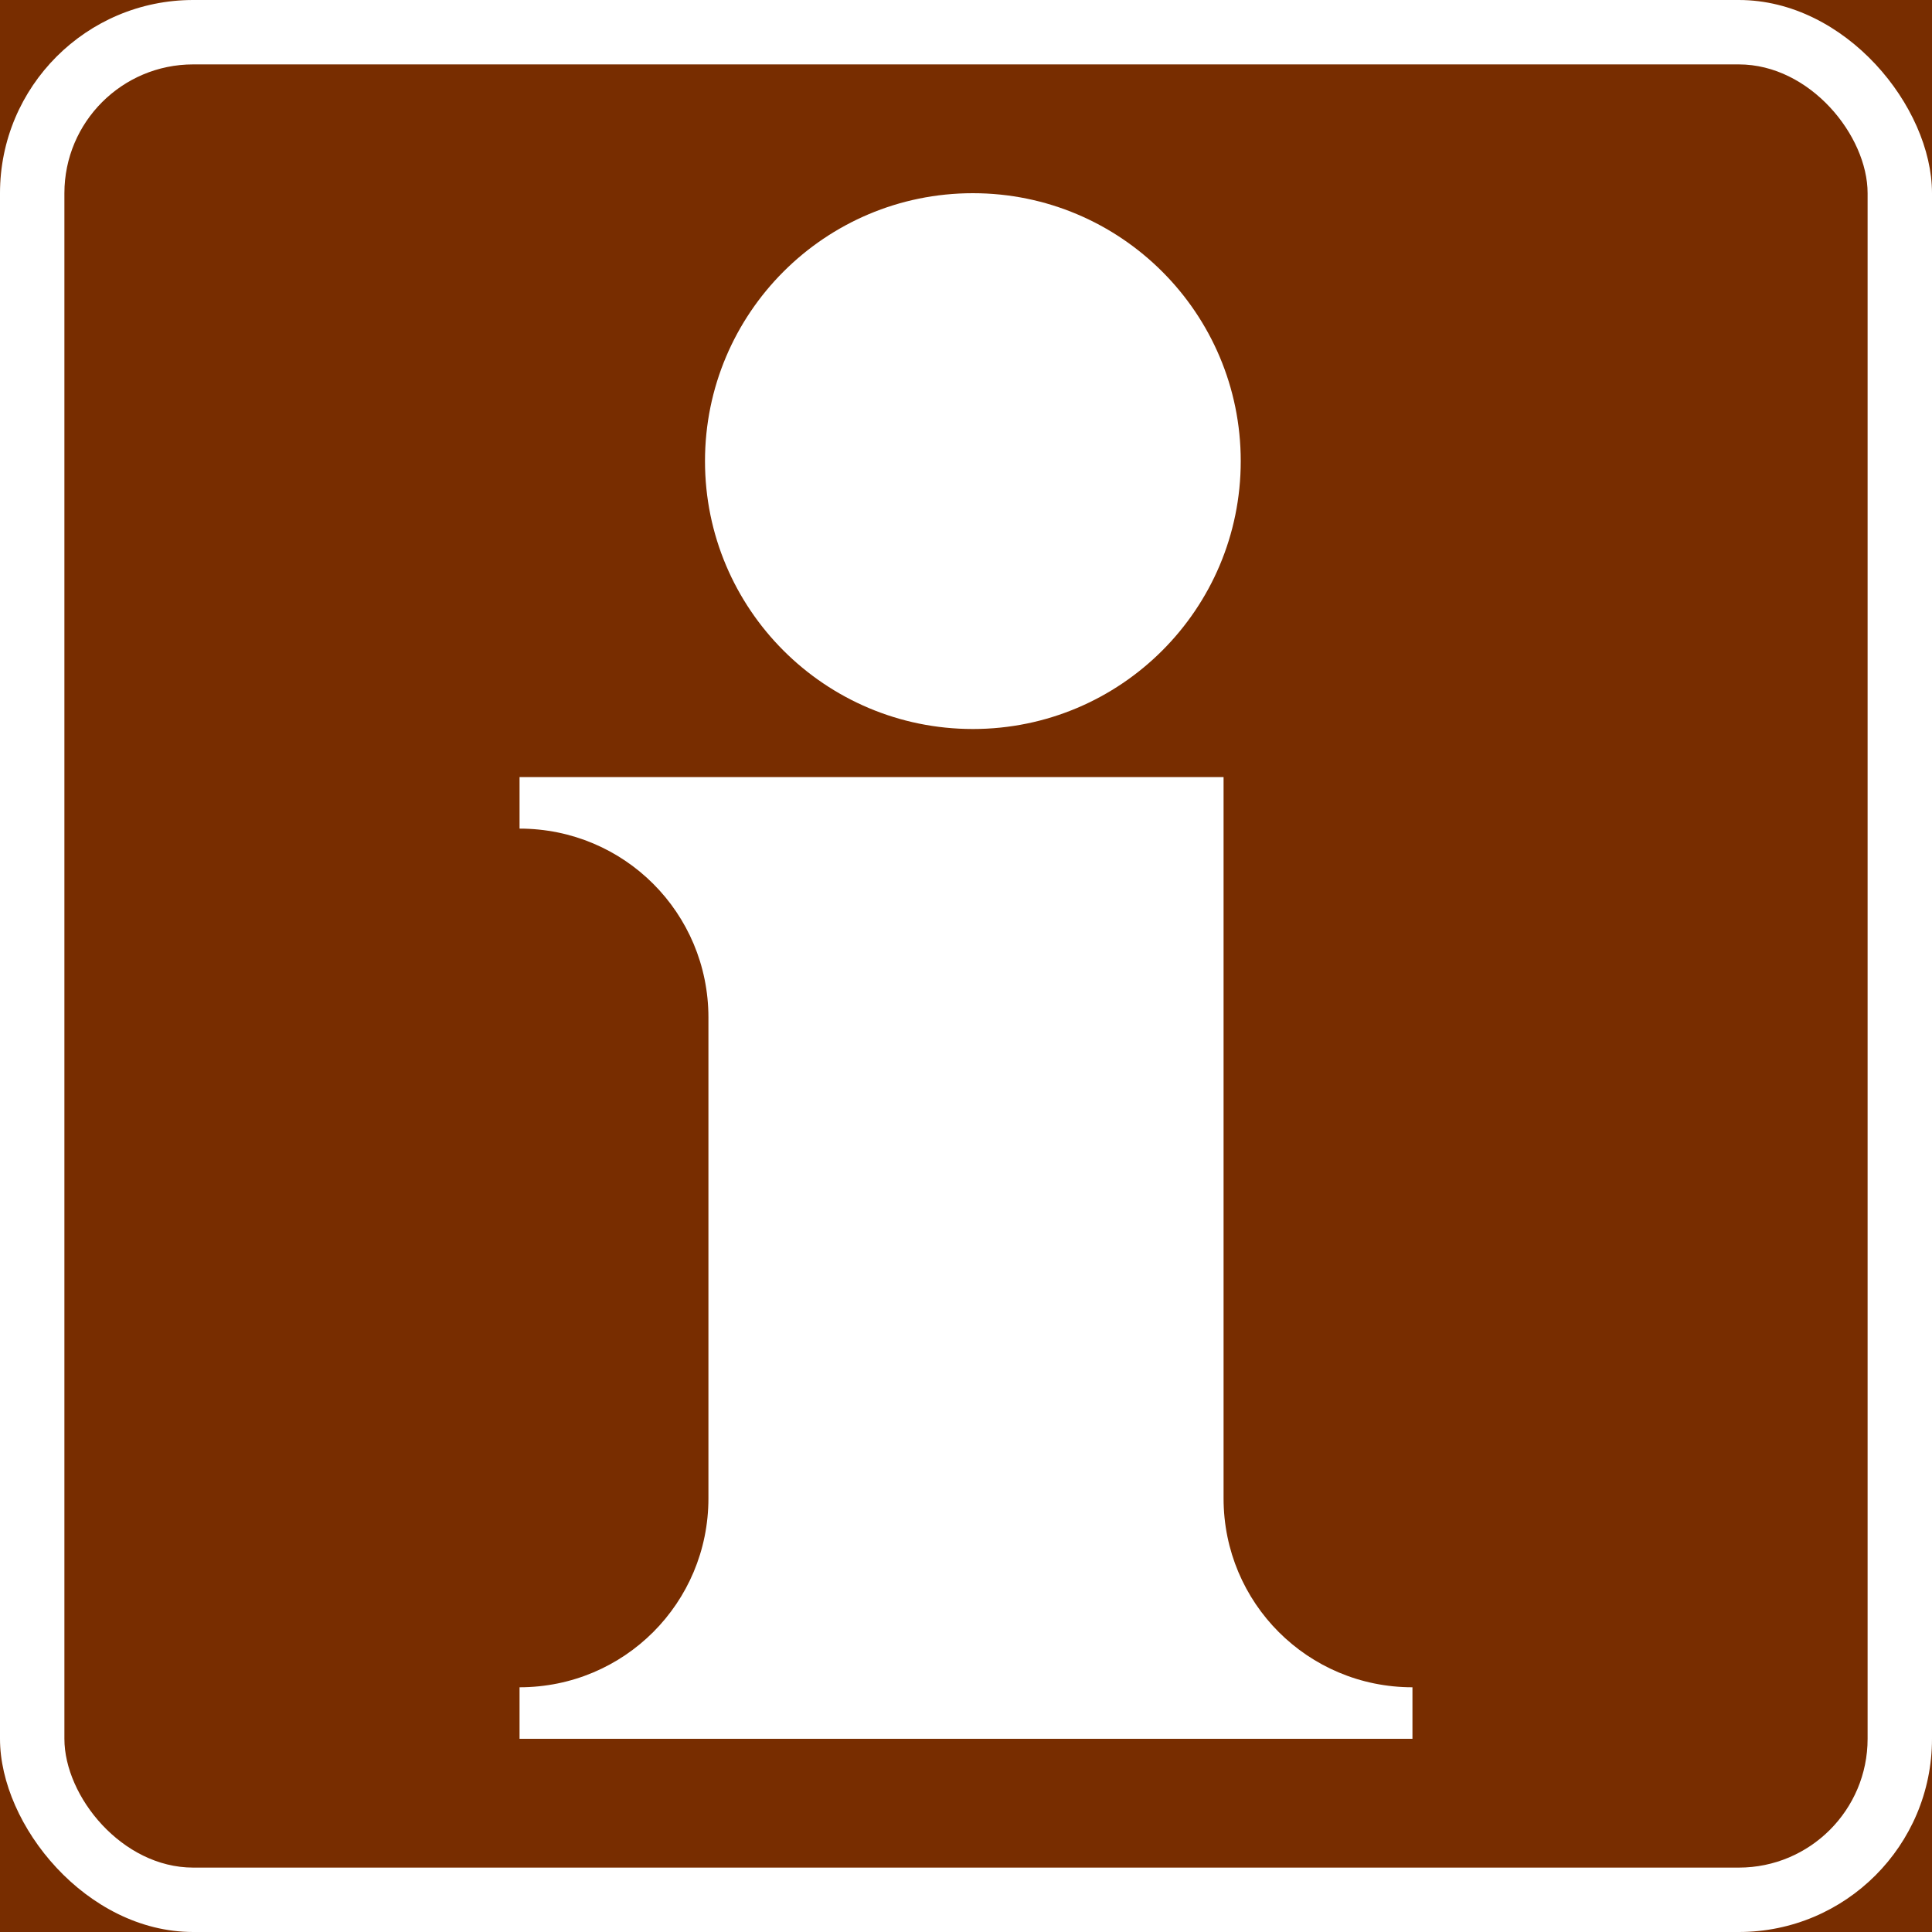
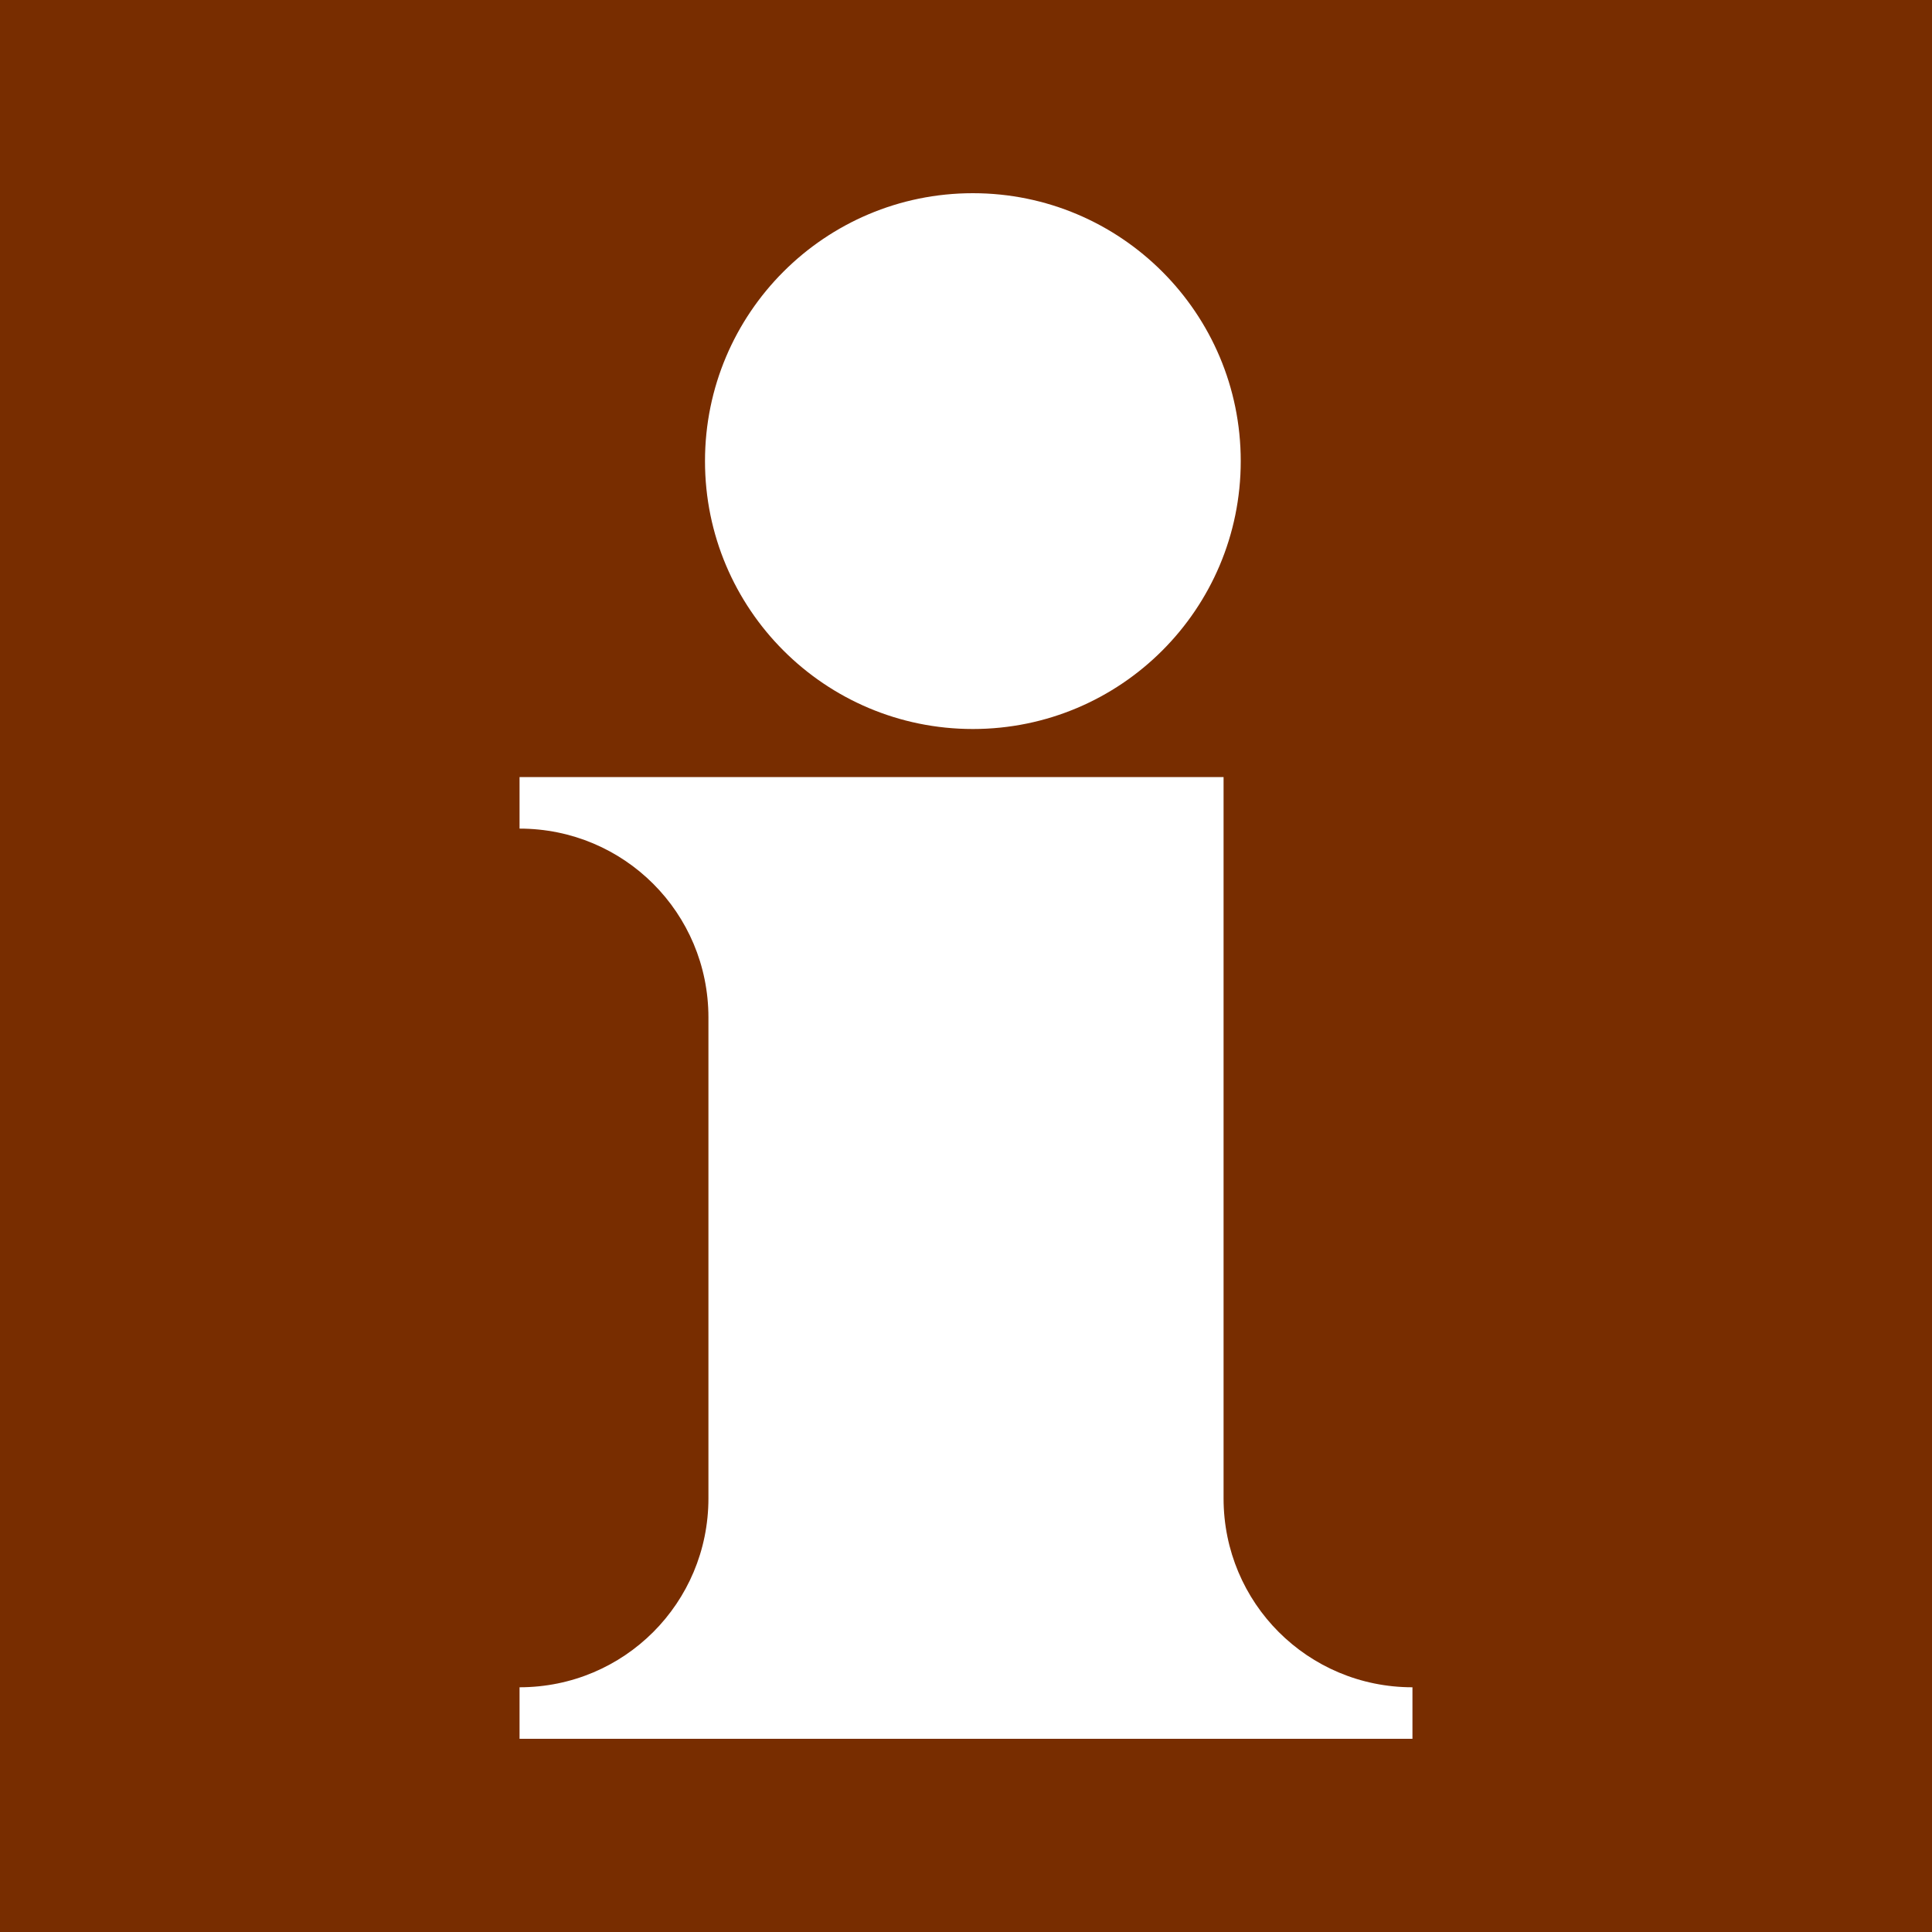
<svg xmlns="http://www.w3.org/2000/svg" xmlns:ns1="http://www.inkscape.org/namespaces/inkscape" xmlns:ns2="http://sodipodi.sourceforge.net/DTD/sodipodi-0.dtd" width="600mm" height="600mm" viewBox="0 0 600 600" version="1.1" id="svg850" ns1:version="0.92.2 (5c3e80d, 2017-08-06)" ns2:docname="22.svg">
  <defs id="defs844" />
  <ns2:namedview id="base" pagecolor="#ffffff" bordercolor="#666666" borderopacity="1.0" ns1:pageopacity="0.0" ns1:pageshadow="2" ns1:zoom="0.175" ns1:cx="593.10117" ns1:cy="653.04453" ns1:document-units="mm" ns1:current-layer="layer1" showgrid="false" fit-margin-top="0" fit-margin-left="0" fit-margin-right="0" fit-margin-bottom="0" ns1:window-width="1920" ns1:window-height="1057" ns1:window-x="-8" ns1:window-y="-8" ns1:window-maximized="1" />
  <g ns1:label="Layer 1" ns1:groupmode="layer" id="layer1" transform="translate(0,303)">
    <rect style="opacity:1;fill:#782d00;fill-opacity:1;fill-rule:nonzero;stroke:none;stroke-width:0.236;stroke-linecap:butt;stroke-linejoin:miter;stroke-miterlimit:4;stroke-dasharray:none;stroke-opacity:1;paint-order:stroke fill markers" id="rect1395" width="600" height="600" x="0" y="-303" />
-     <rect y="-303" x="0" height="600" width="600" id="rect1397" style="opacity:1;fill:#ffffff;fill-opacity:1;fill-rule:nonzero;stroke:none;stroke-width:0.236;stroke-linecap:butt;stroke-linejoin:miter;stroke-miterlimit:4;stroke-dasharray:none;stroke-opacity:1;paint-order:stroke fill markers" rx="60" ry="60" />
-     <rect y="-283" x="20" height="560" width="560" id="rect1399" style="opacity:1;fill:#782d00;fill-opacity:1;fill-rule:nonzero;stroke:none;stroke-width:0.22;stroke-linecap:butt;stroke-linejoin:miter;stroke-miterlimit:4;stroke-dasharray:none;stroke-opacity:1;paint-order:stroke fill markers" rx="40" ry="40" />
    <ellipse cy="-159.8" cx="302.133" id="circle14" style="opacity:1;fill:#ffffff;fill-opacity:1;fill-rule:nonzero;stroke:none;stroke-width:0.156;stroke-linecap:butt;stroke-linejoin:miter;stroke-miterlimit:4;stroke-dasharray:none;stroke-opacity:1;paint-order:stroke fill markers" rx="83.19" ry="83.2" />
    <path style="opacity:1;fill:#ffffff;fill-opacity:1;fill-rule:nonzero;stroke:none;stroke-width:0.23;stroke-linecap:butt;stroke-linejoin:miter;stroke-miterlimit:4;stroke-dasharray:none;stroke-opacity:1;paint-order:stroke fill markers" d="m 161.35,-61.667 v 16 c 32.497,0 58.659,26.165 58.659,58.666 V 162.333 c 0,32.501 -26.162,58.666 -58.659,58.666 V 237 h 277.3 v -16 c -32.497,0 -58.66,-26.165 -58.66,-58.666 V -61.667 Z" id="rect62" ns1:connector-curvature="0" />
  </g>
</svg>